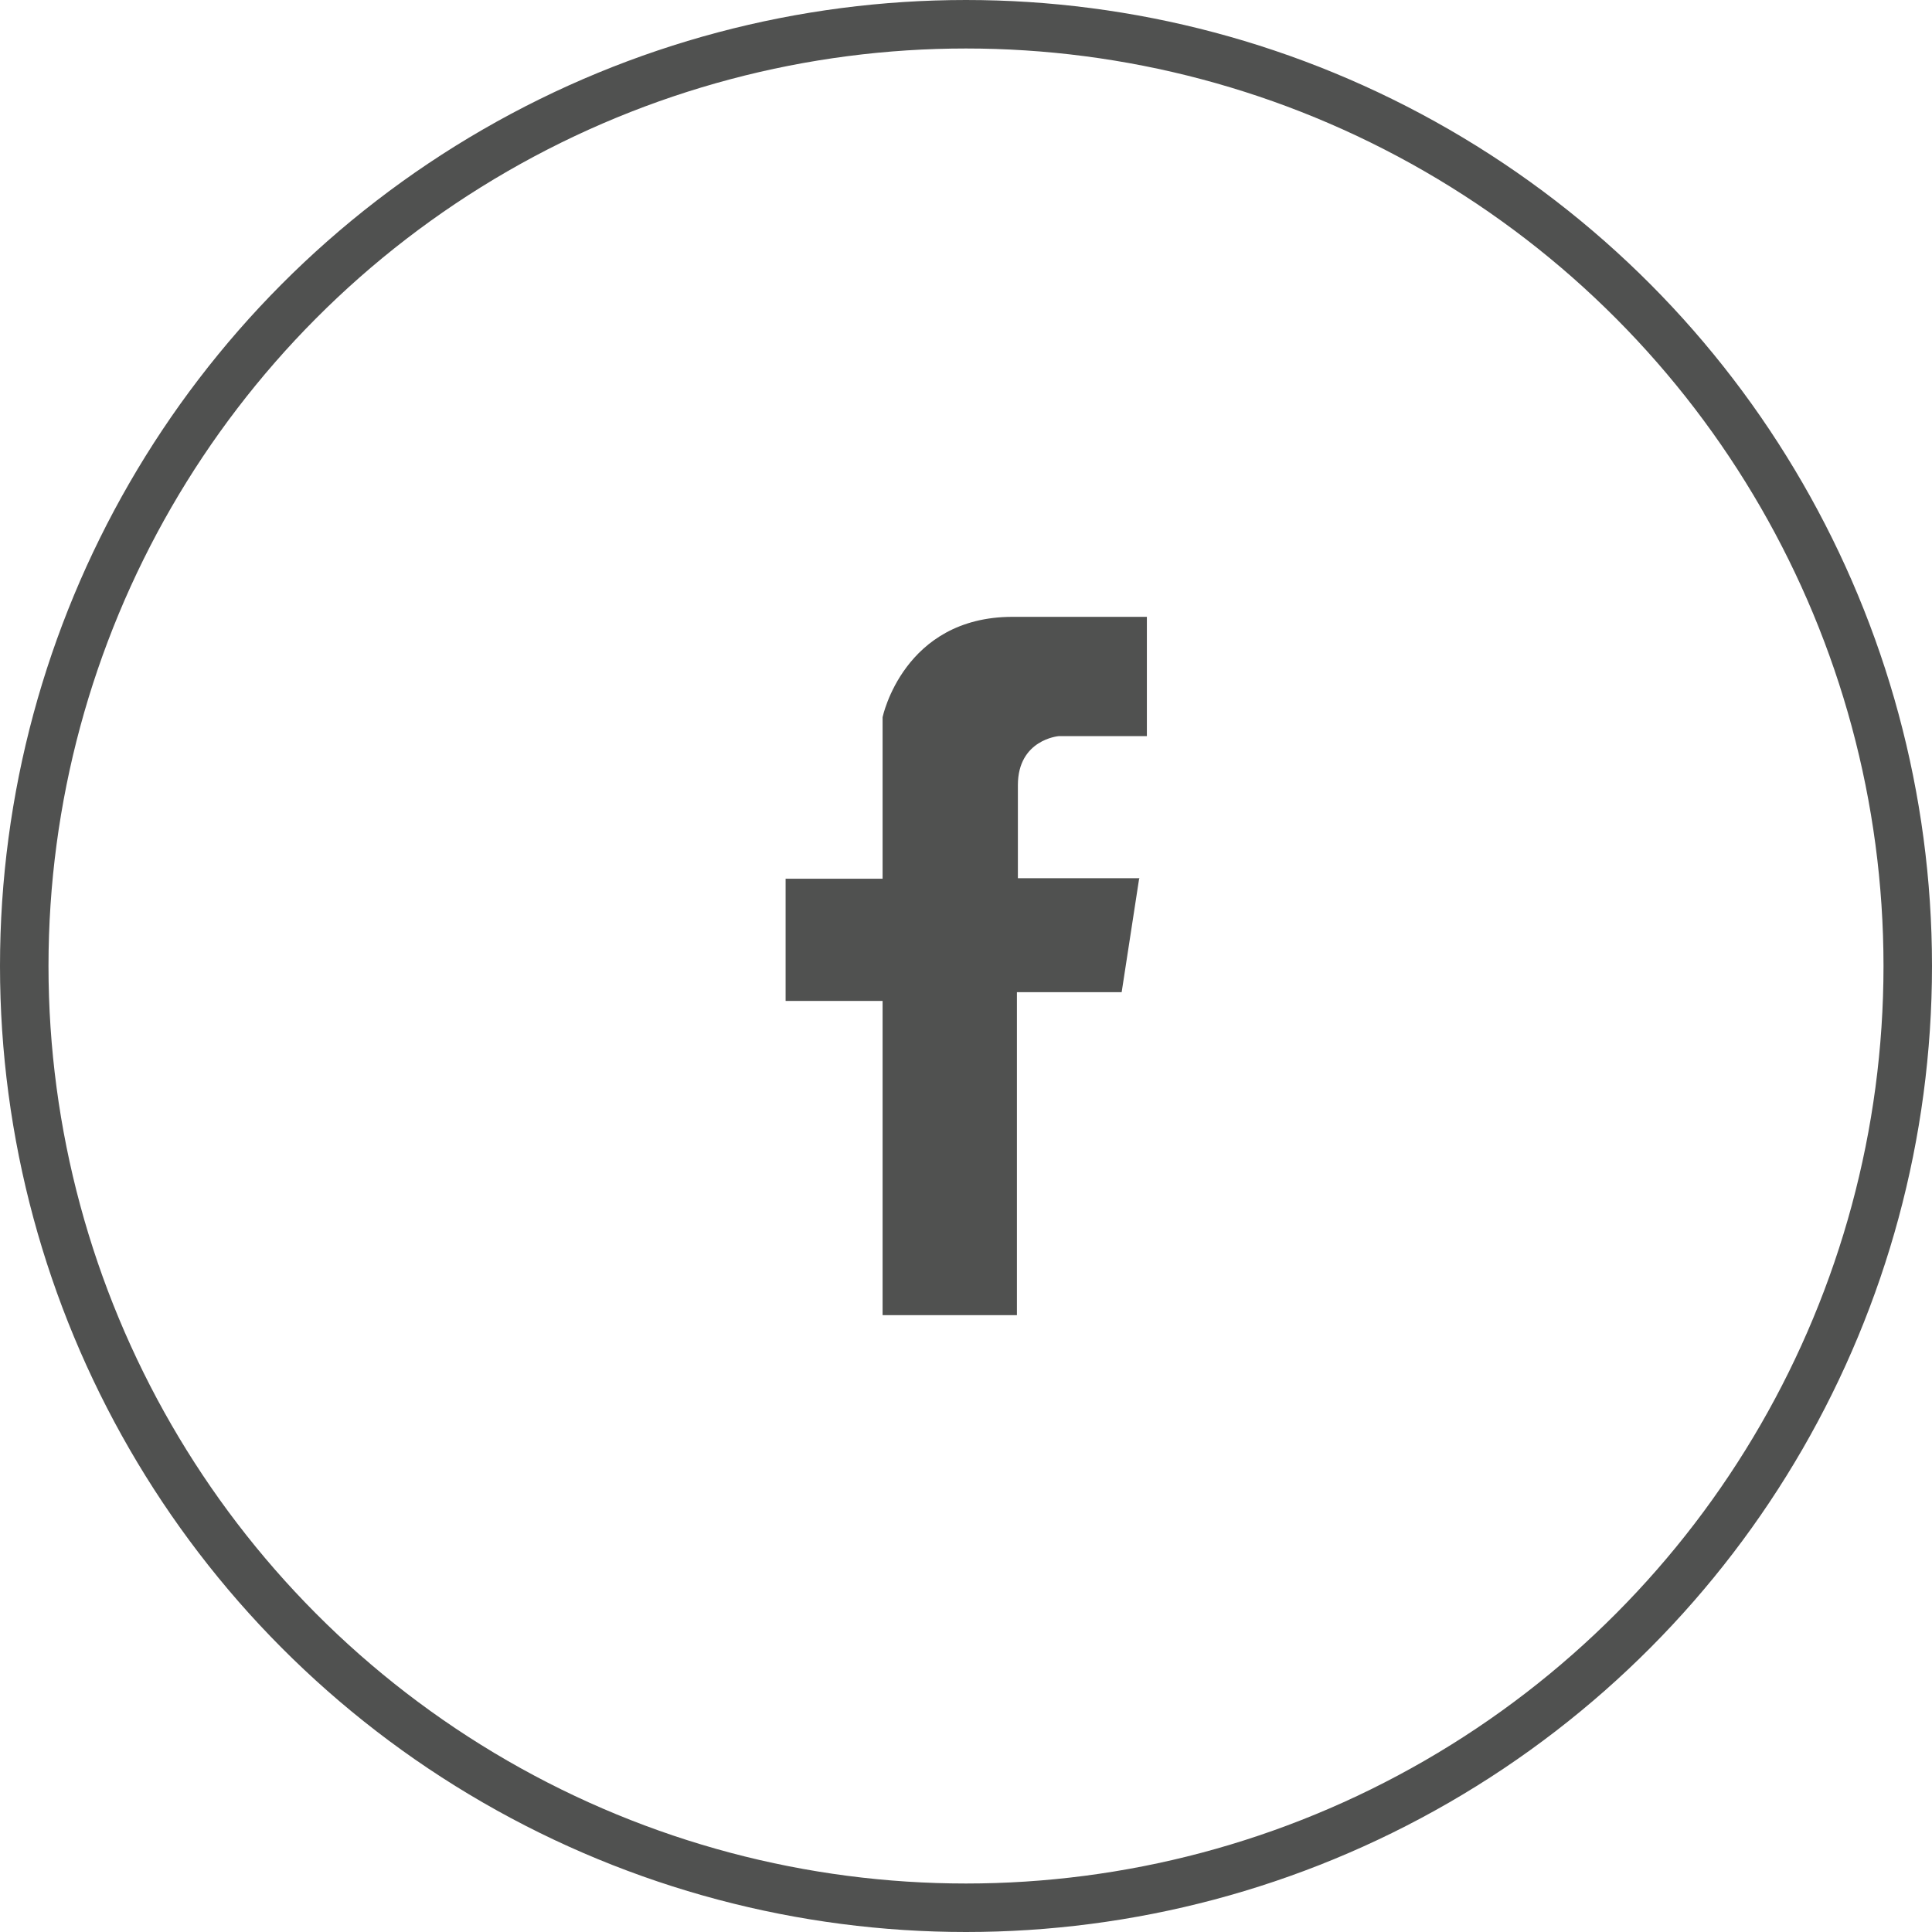
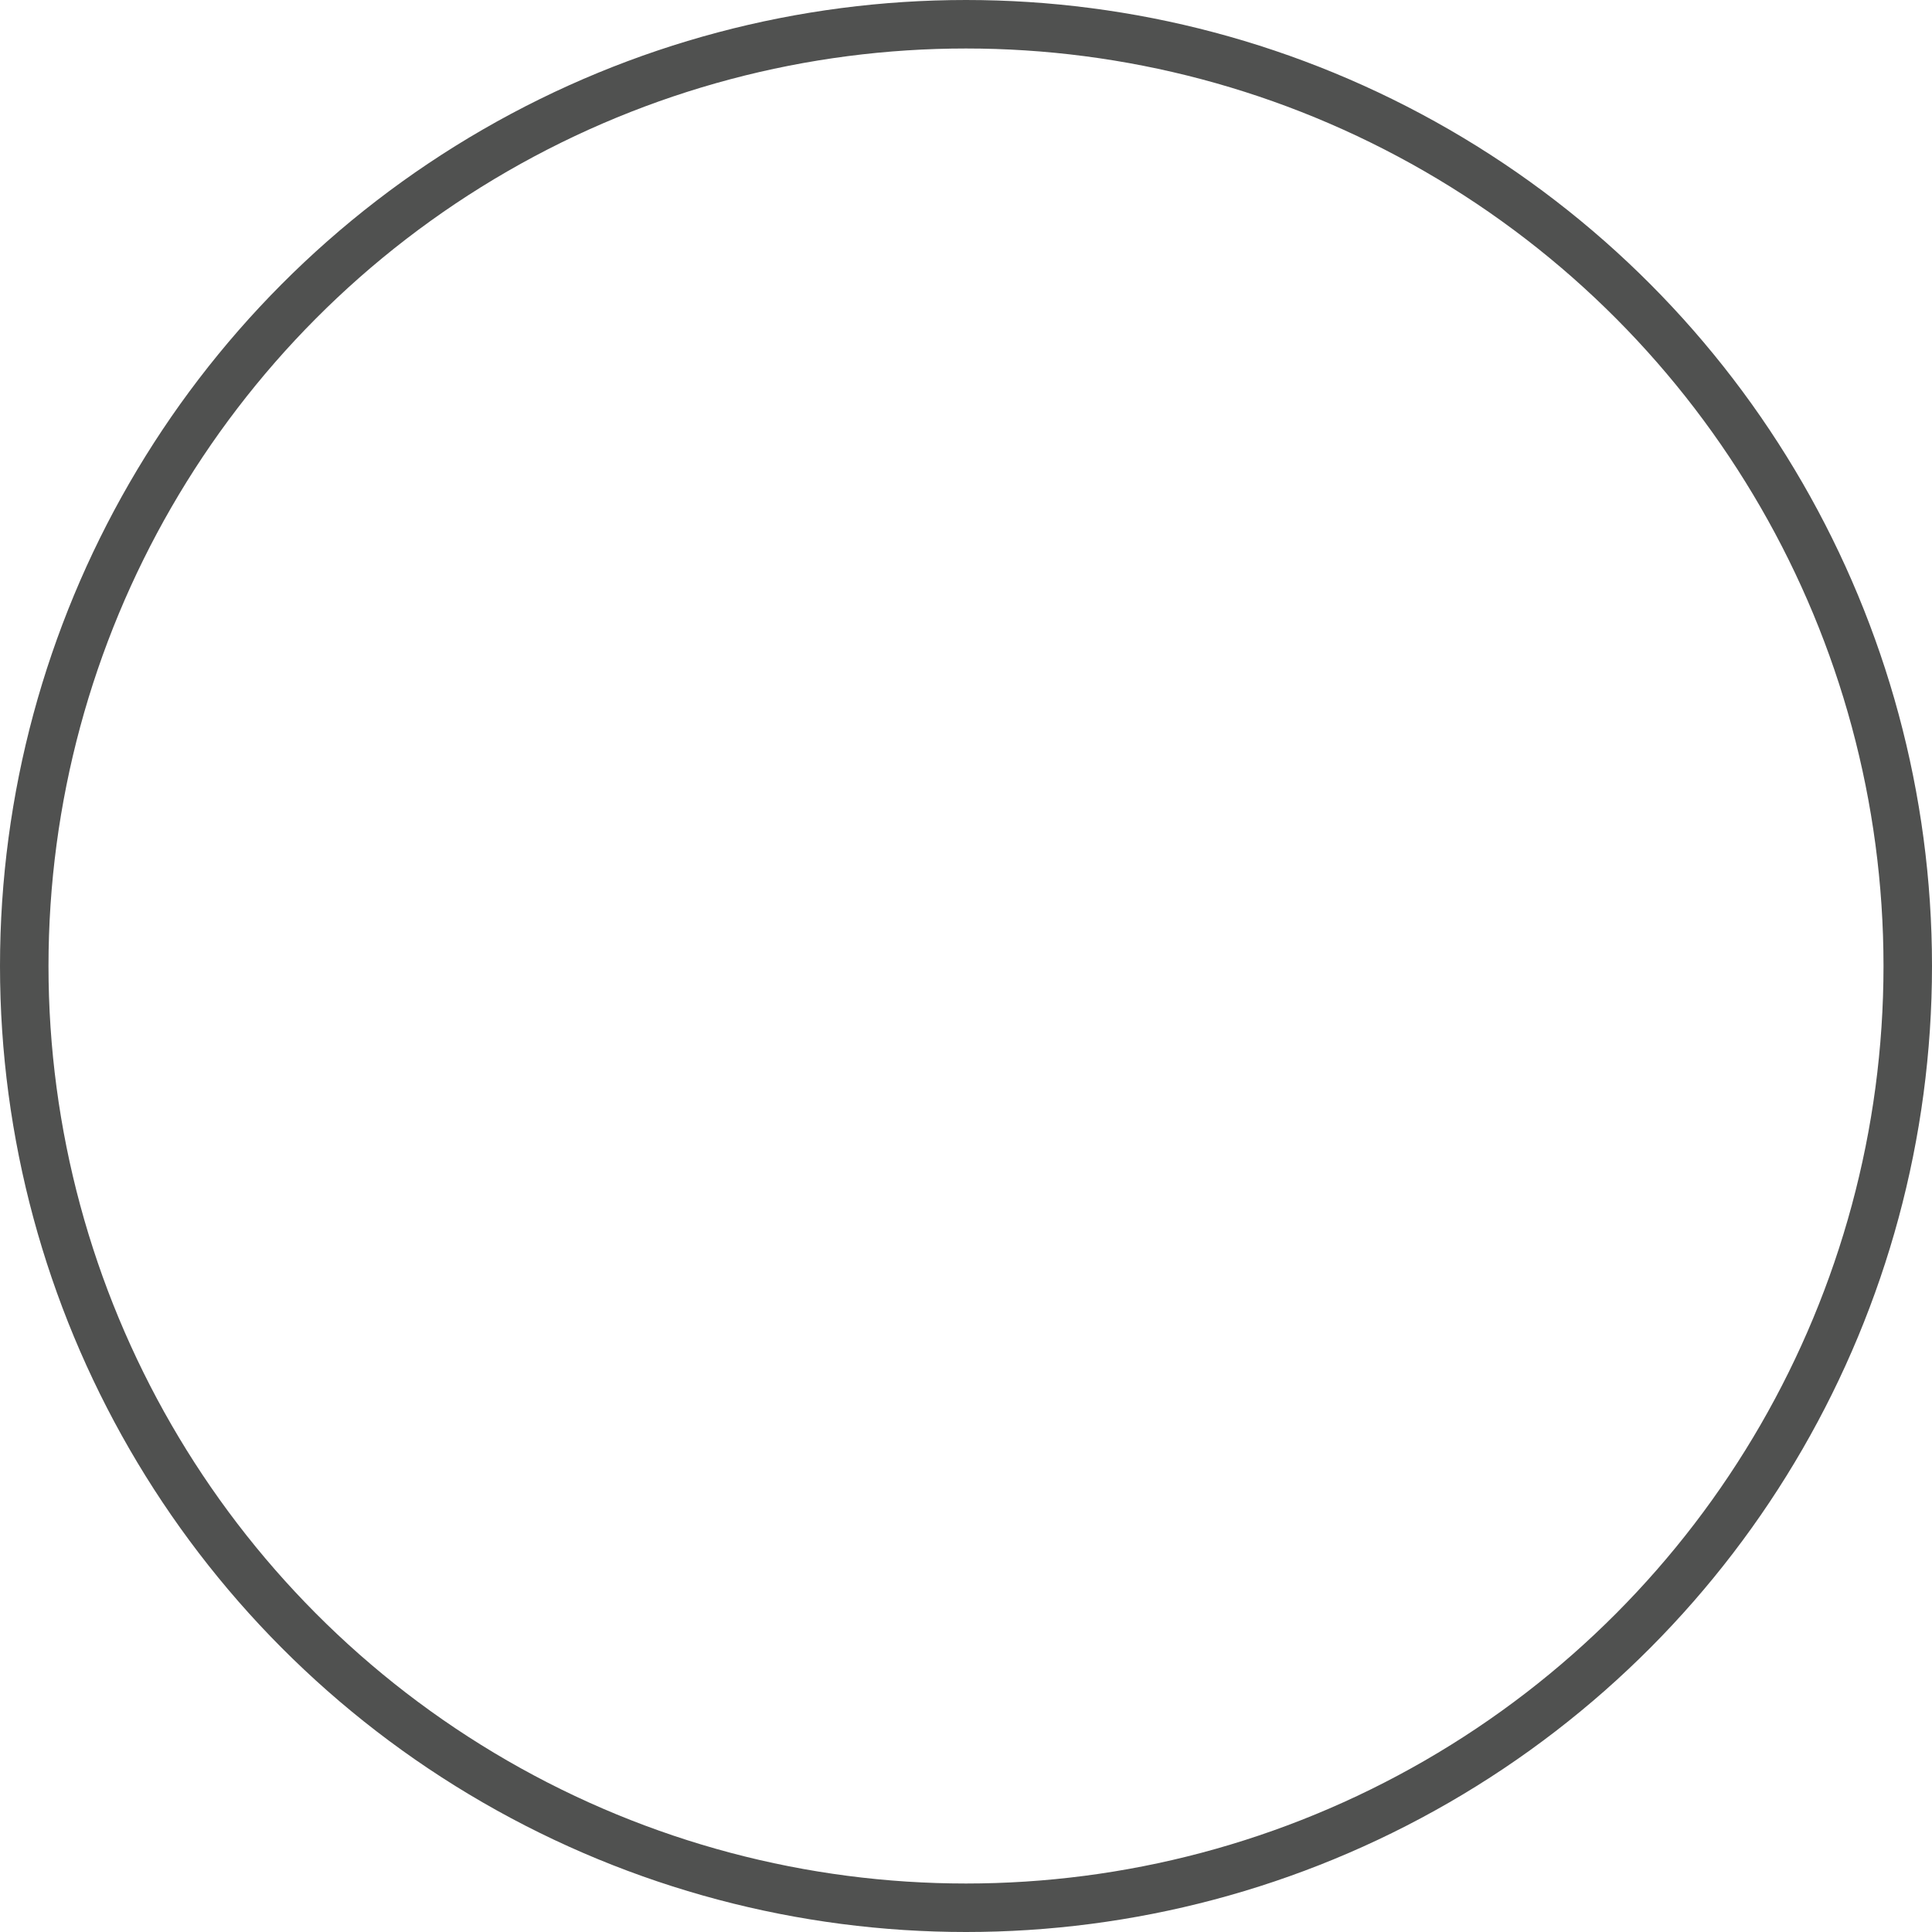
<svg xmlns="http://www.w3.org/2000/svg" id="Layer_1" viewBox="0 0 39.84 39.84">
  <defs>
    <style>.cls-1{fill:none;stroke:#505150;stroke-miterlimit:10;}.cls-2{fill:#505150;fill-rule:evenodd;}</style>
  </defs>
  <circle class="cls-1" cx="19.92" cy="19.92" r="19.42" />
-   <path class="cls-2" d="M23.49,18.12l-.36,2.34h-2.16v6.66h-2.77v-6.48h-2v-2.52h2v-3.33s.43-2.07,2.68-2.07h2.77v2.46h-1.82s-.84,.07-.84,1.01v1.92h2.51Z" />
</svg>